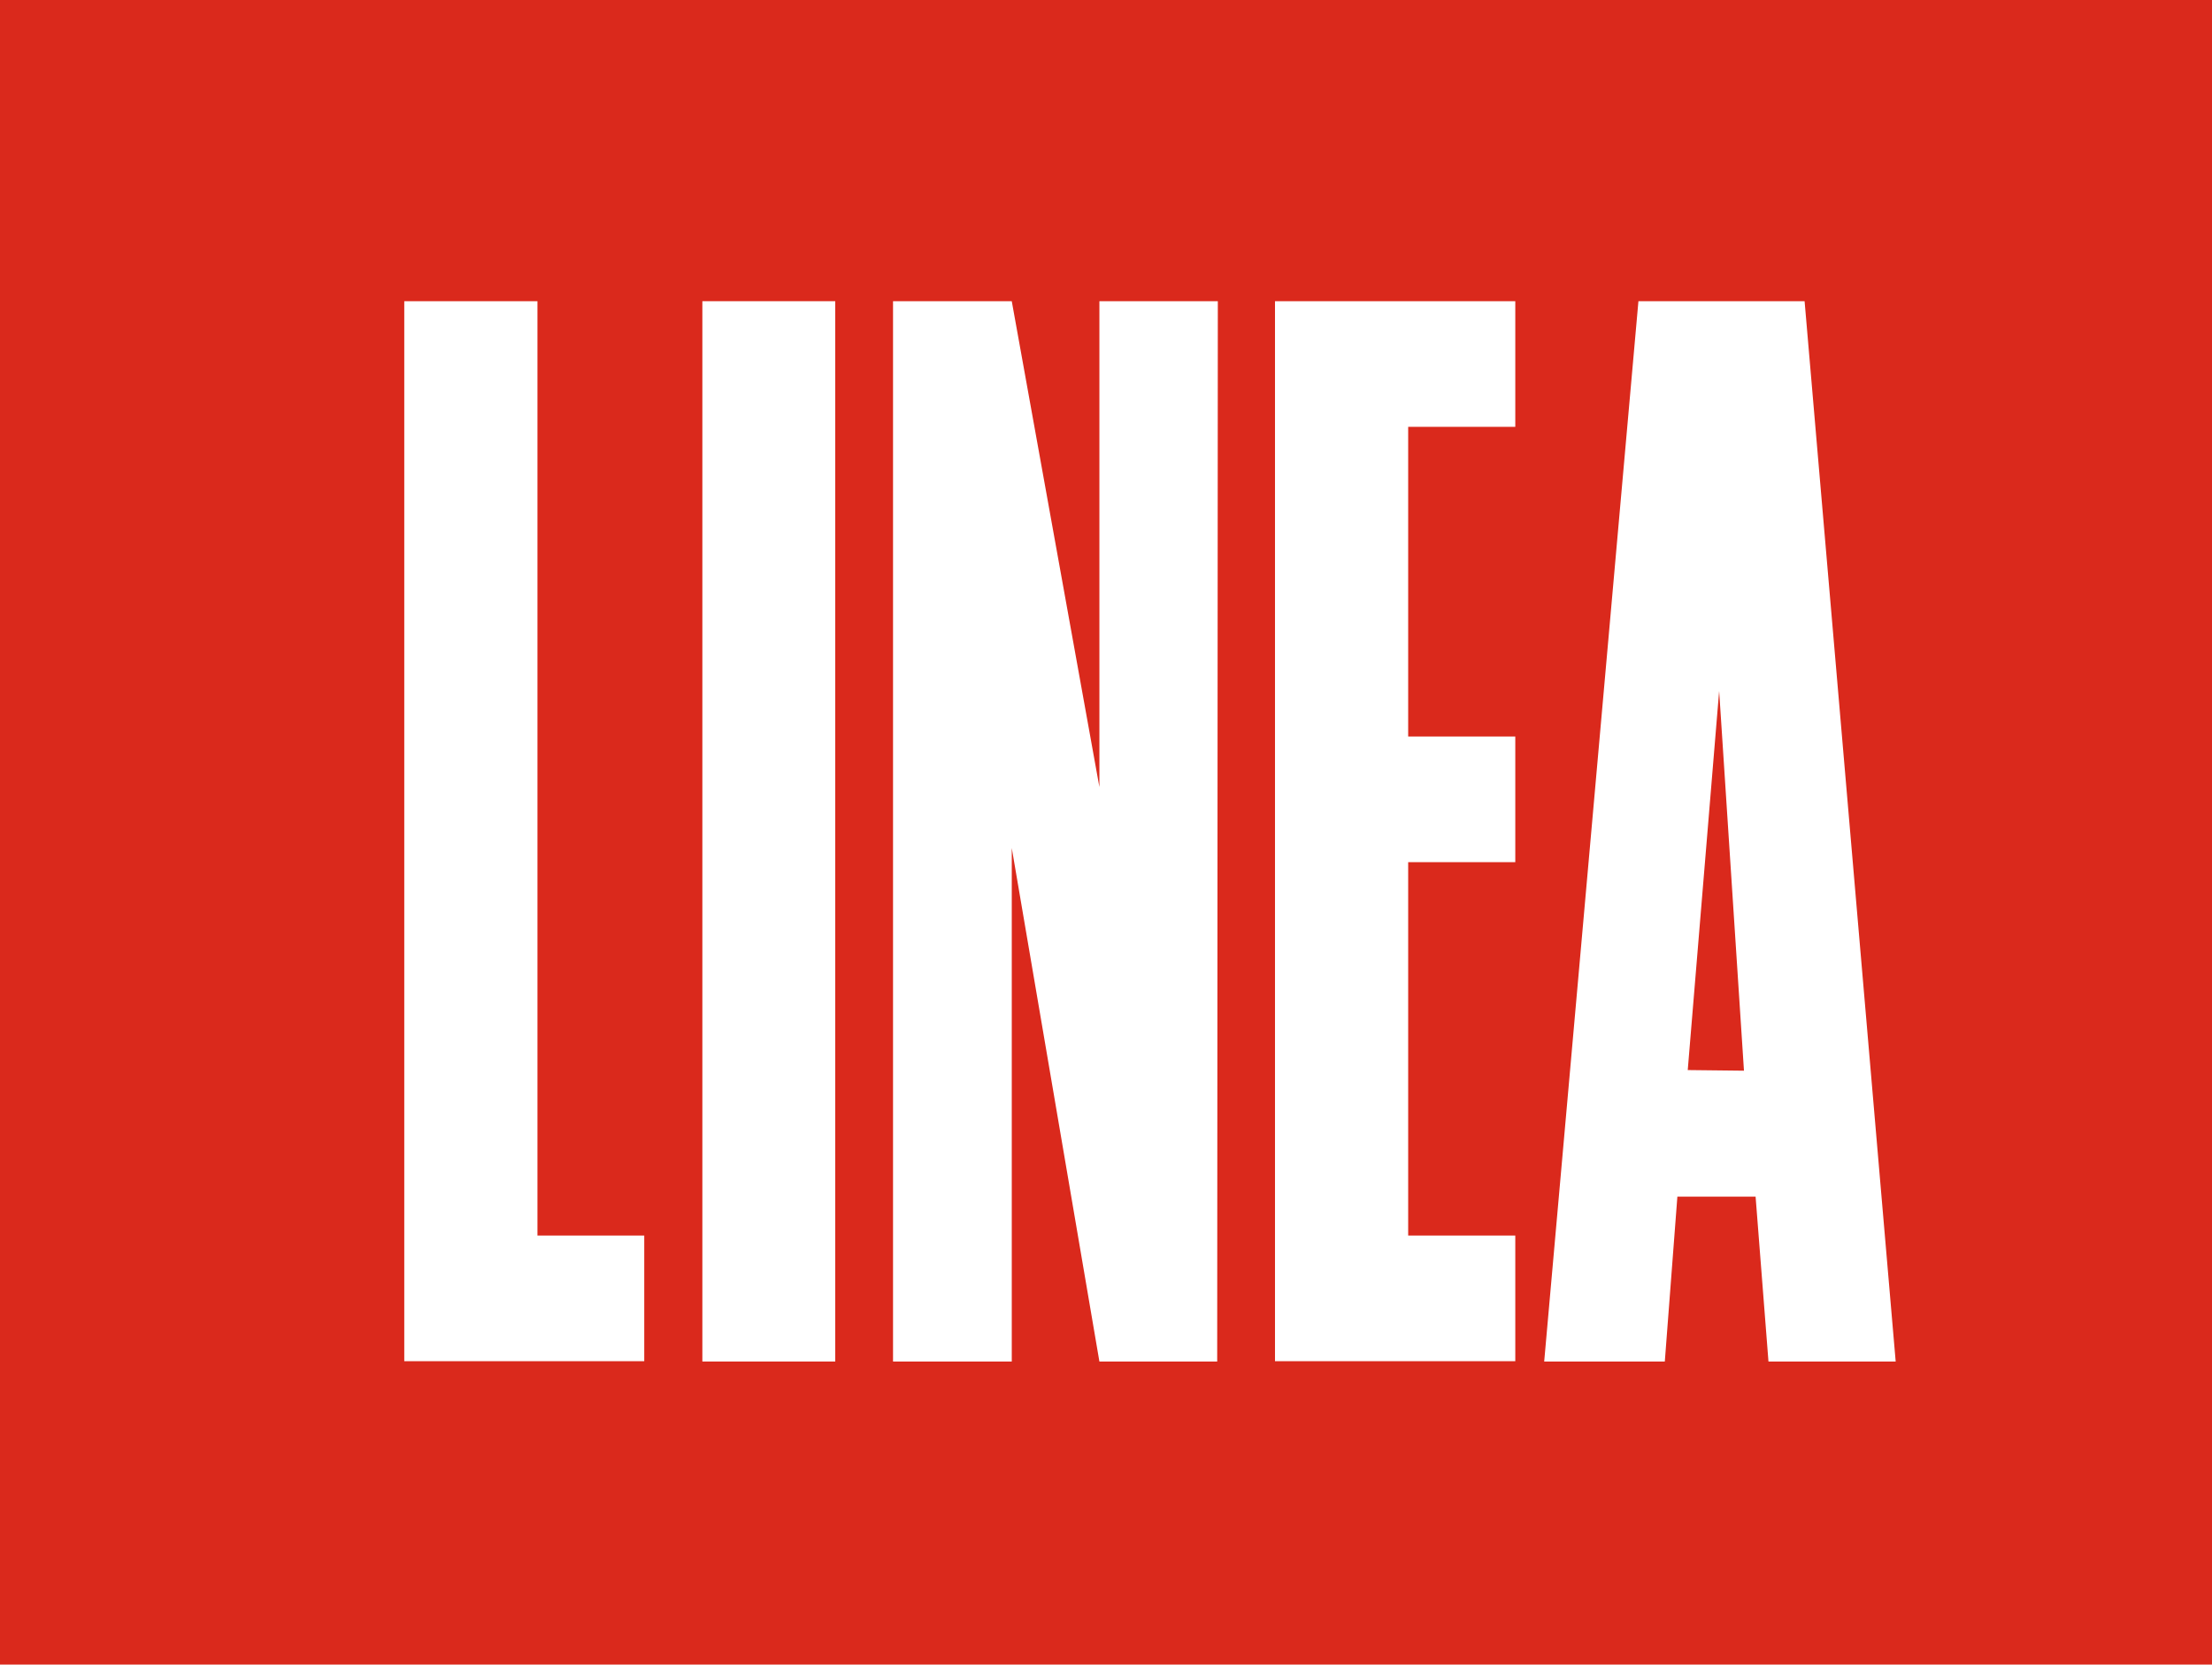
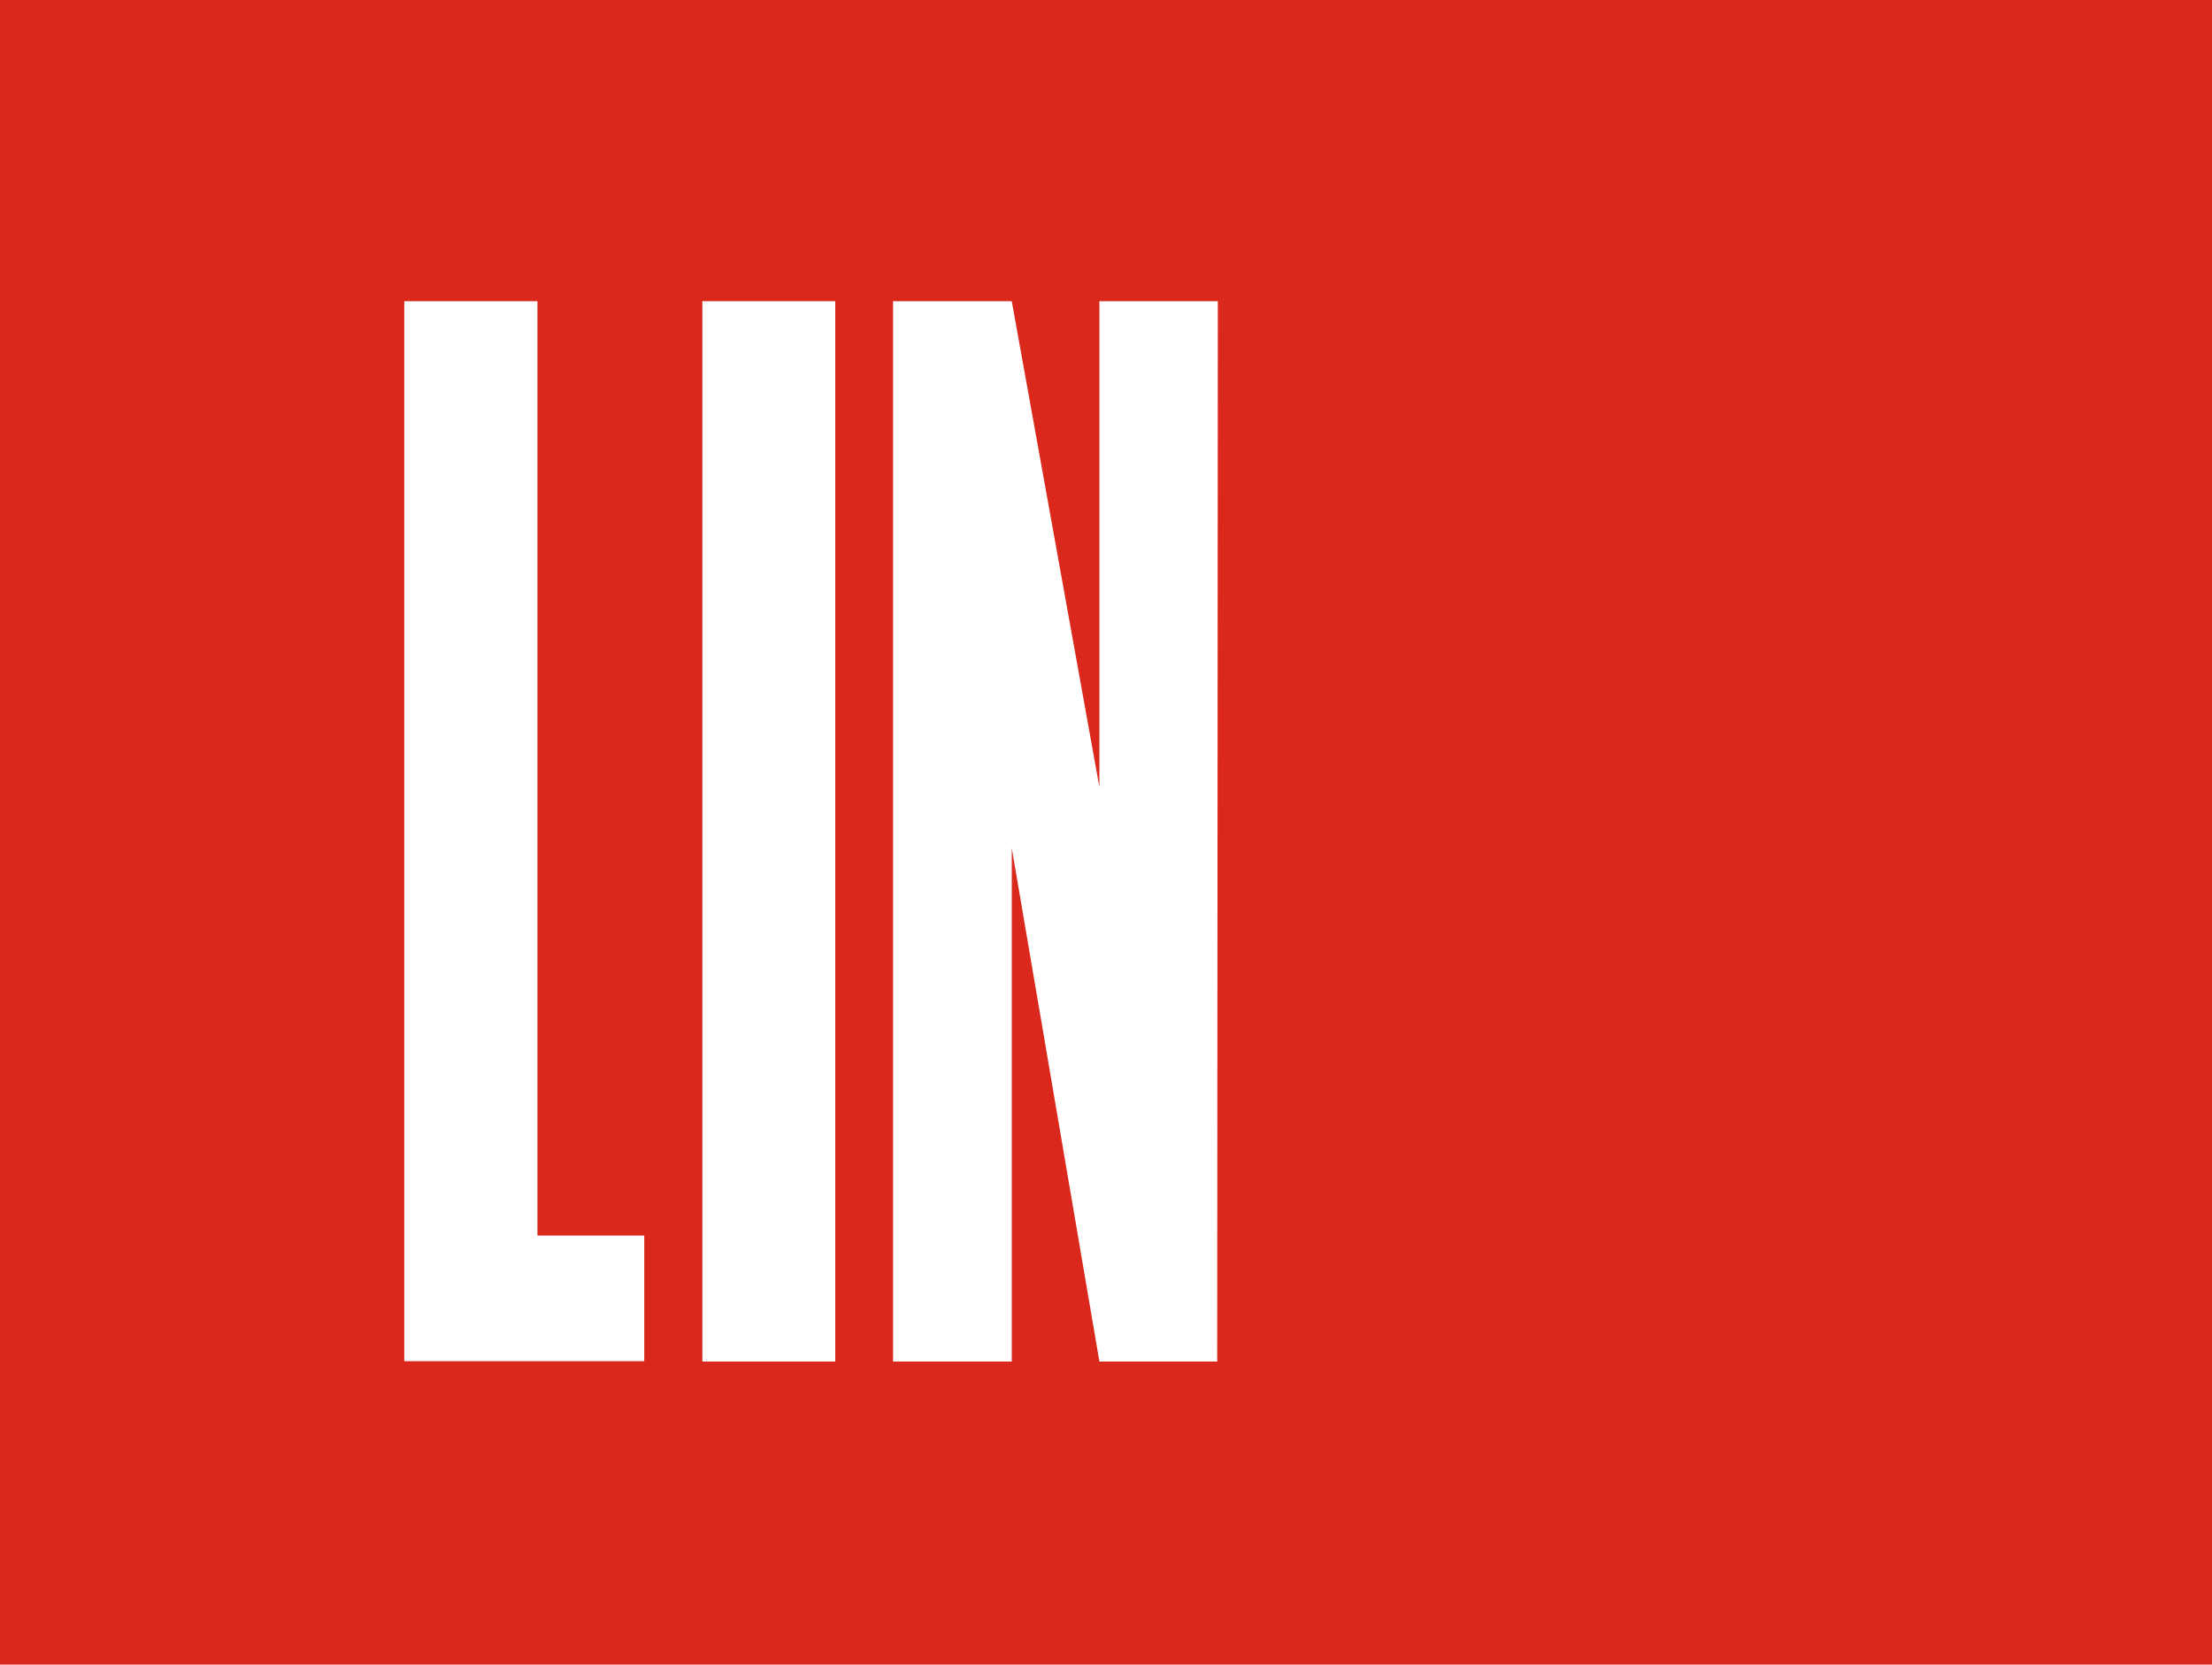
<svg xmlns="http://www.w3.org/2000/svg" id="Warstwa_1" data-name="Warstwa 1" viewBox="0 0 70.42 53">
  <g id="Prostokąt_7" data-name="Prostokąt 7">
    <g id="Prostokąt_7-2" data-name="Prostokąt 7">
      <rect width="70.42" height="53" fill="#da291c" />
    </g>
  </g>
  <g style="isolation:isolate">
    <path d="M20.51,39.34v4H12.87V9.59h4.24V39.34Z" fill="#fff" />
    <path d="M22.36,43.35V9.59h4.23V43.35Z" fill="#fff" />
    <path d="M38.75,43.35H35L32.21,27V43.35H28.43V9.59h3.78L35,25.06V9.59h3.77Z" fill="#fff" />
-     <path d="M48.24,9.59v4H44.83v9.86h3.41v4H44.83V39.34h3.41v4H40.59V9.59Z" fill="#fff" />
-     <path d="M57.45,9.59l2.9,33.76H56.3l-.41-5.25H53.4L53,43.35H49.16l3-33.76Zm-1.93,24.5L54.73,22l-1,12.07Z" fill="#fff" />
  </g>
</svg>